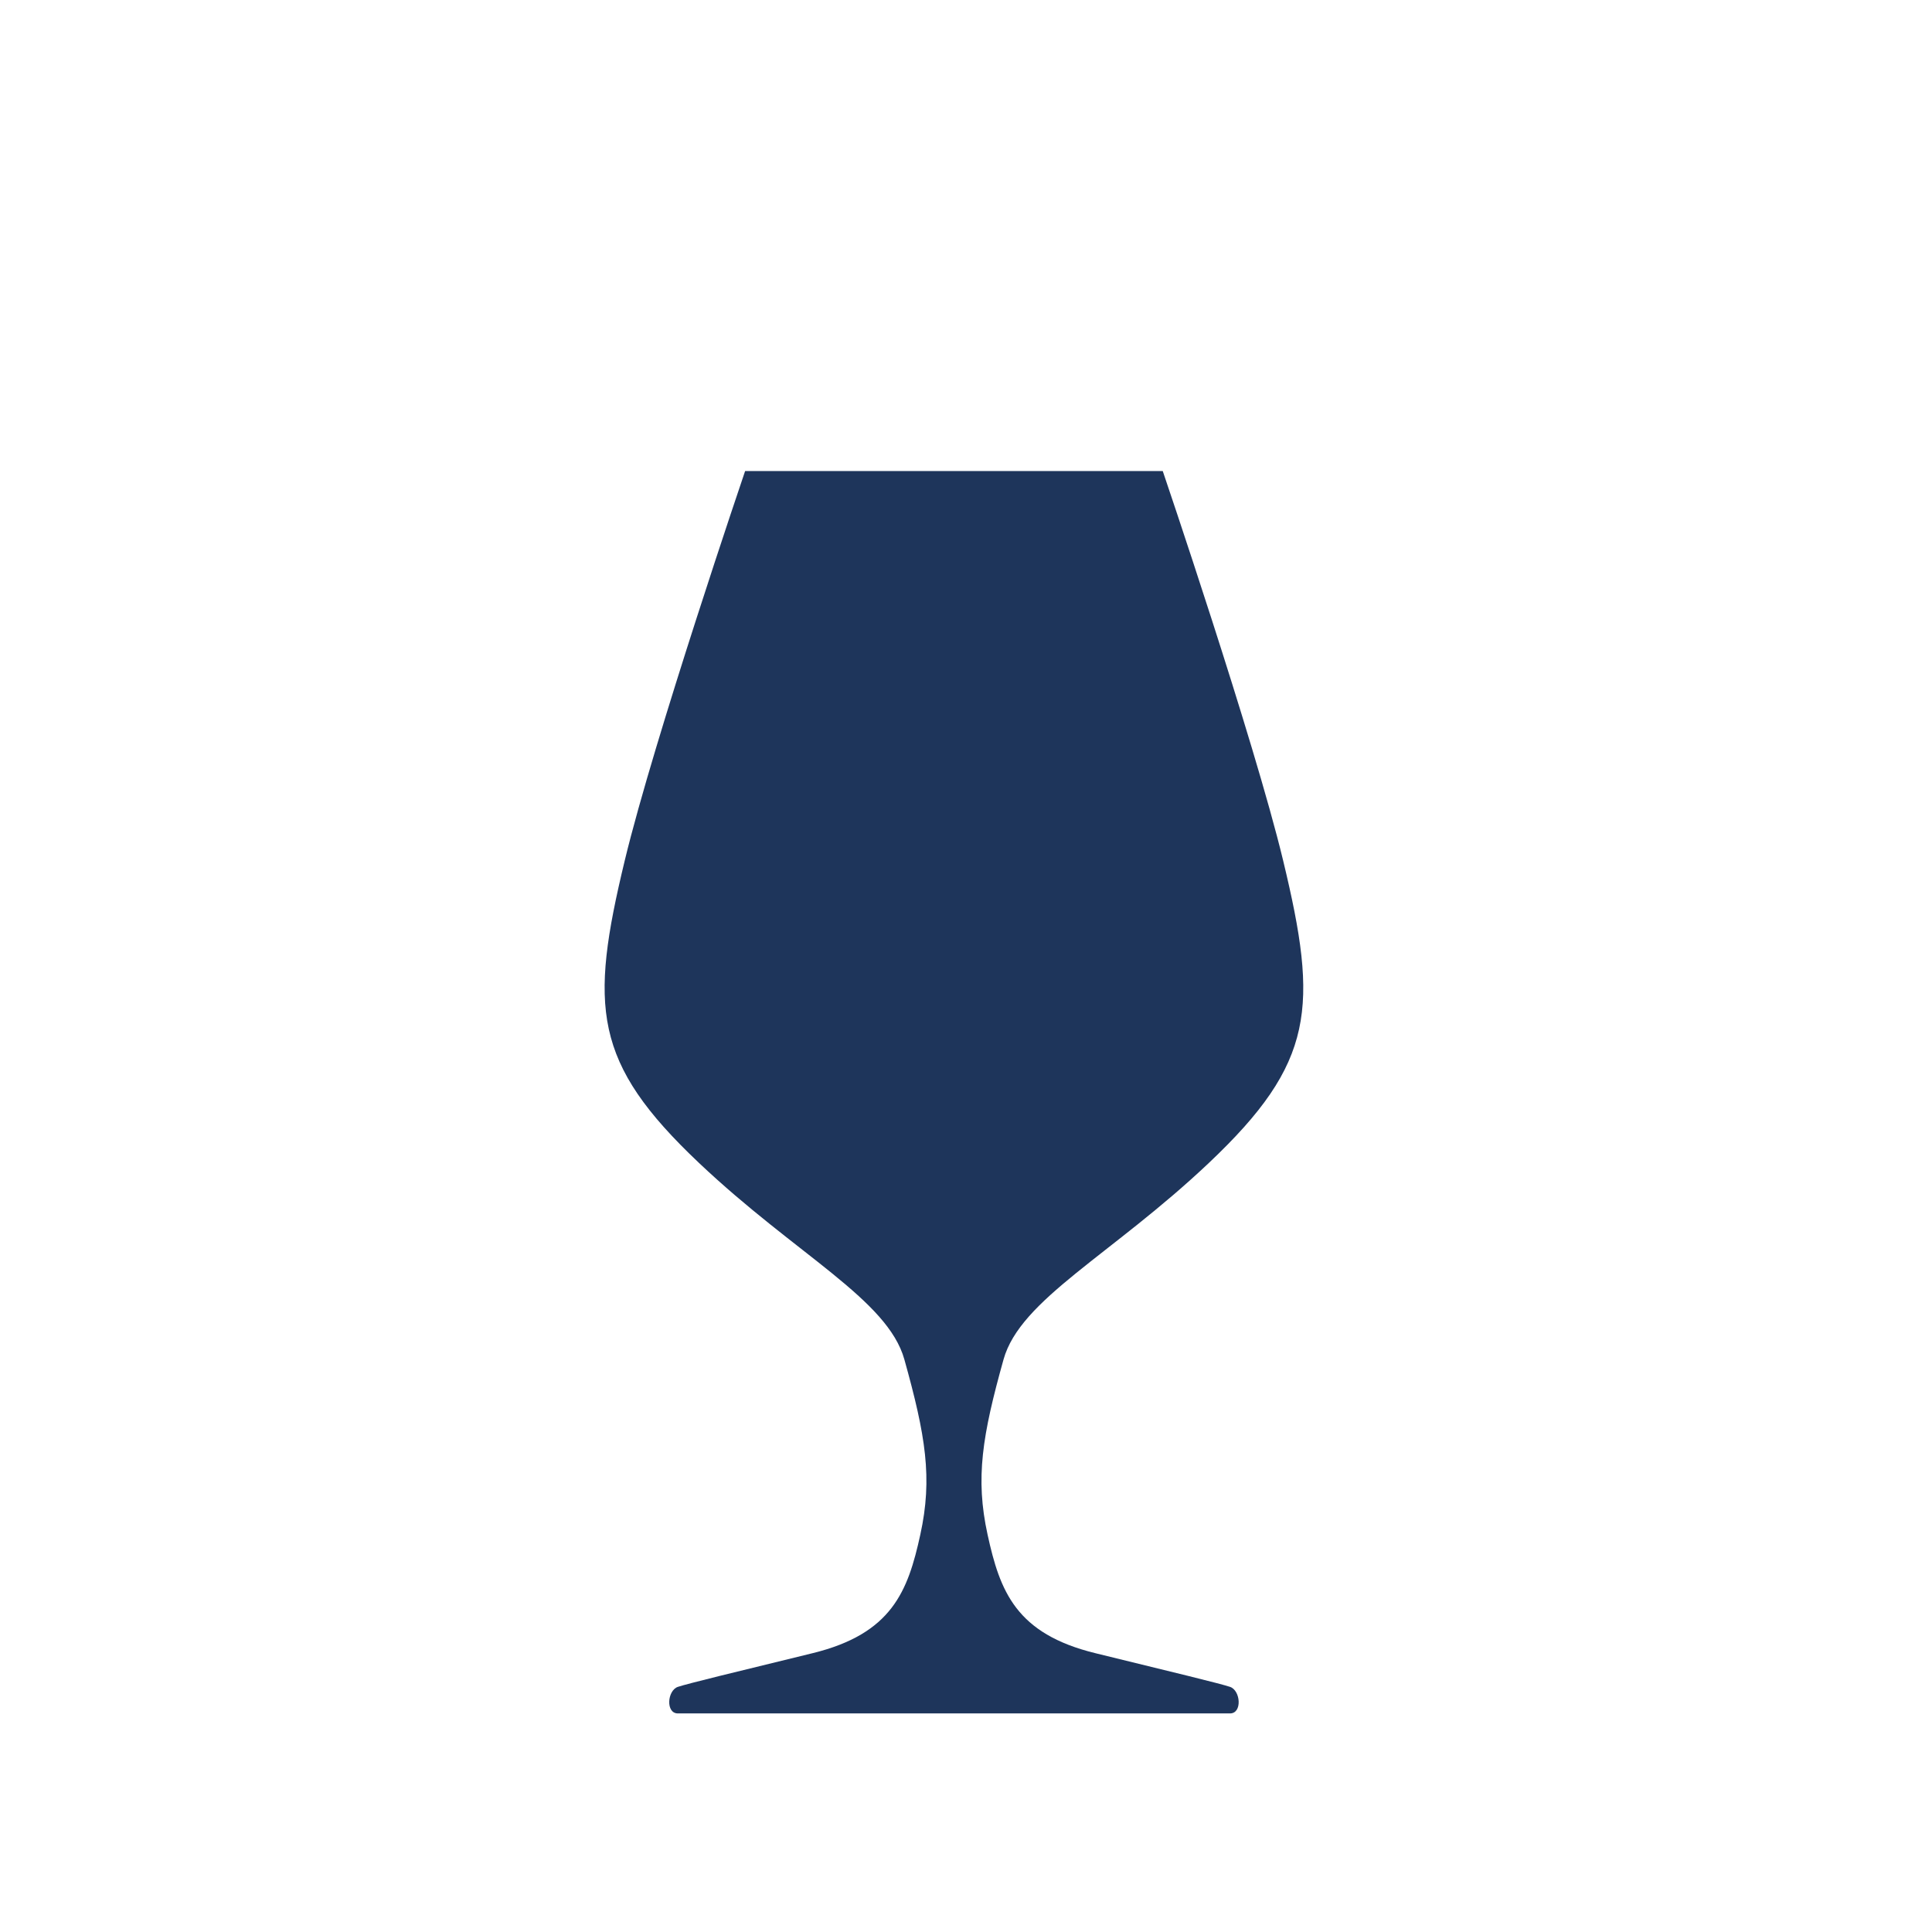
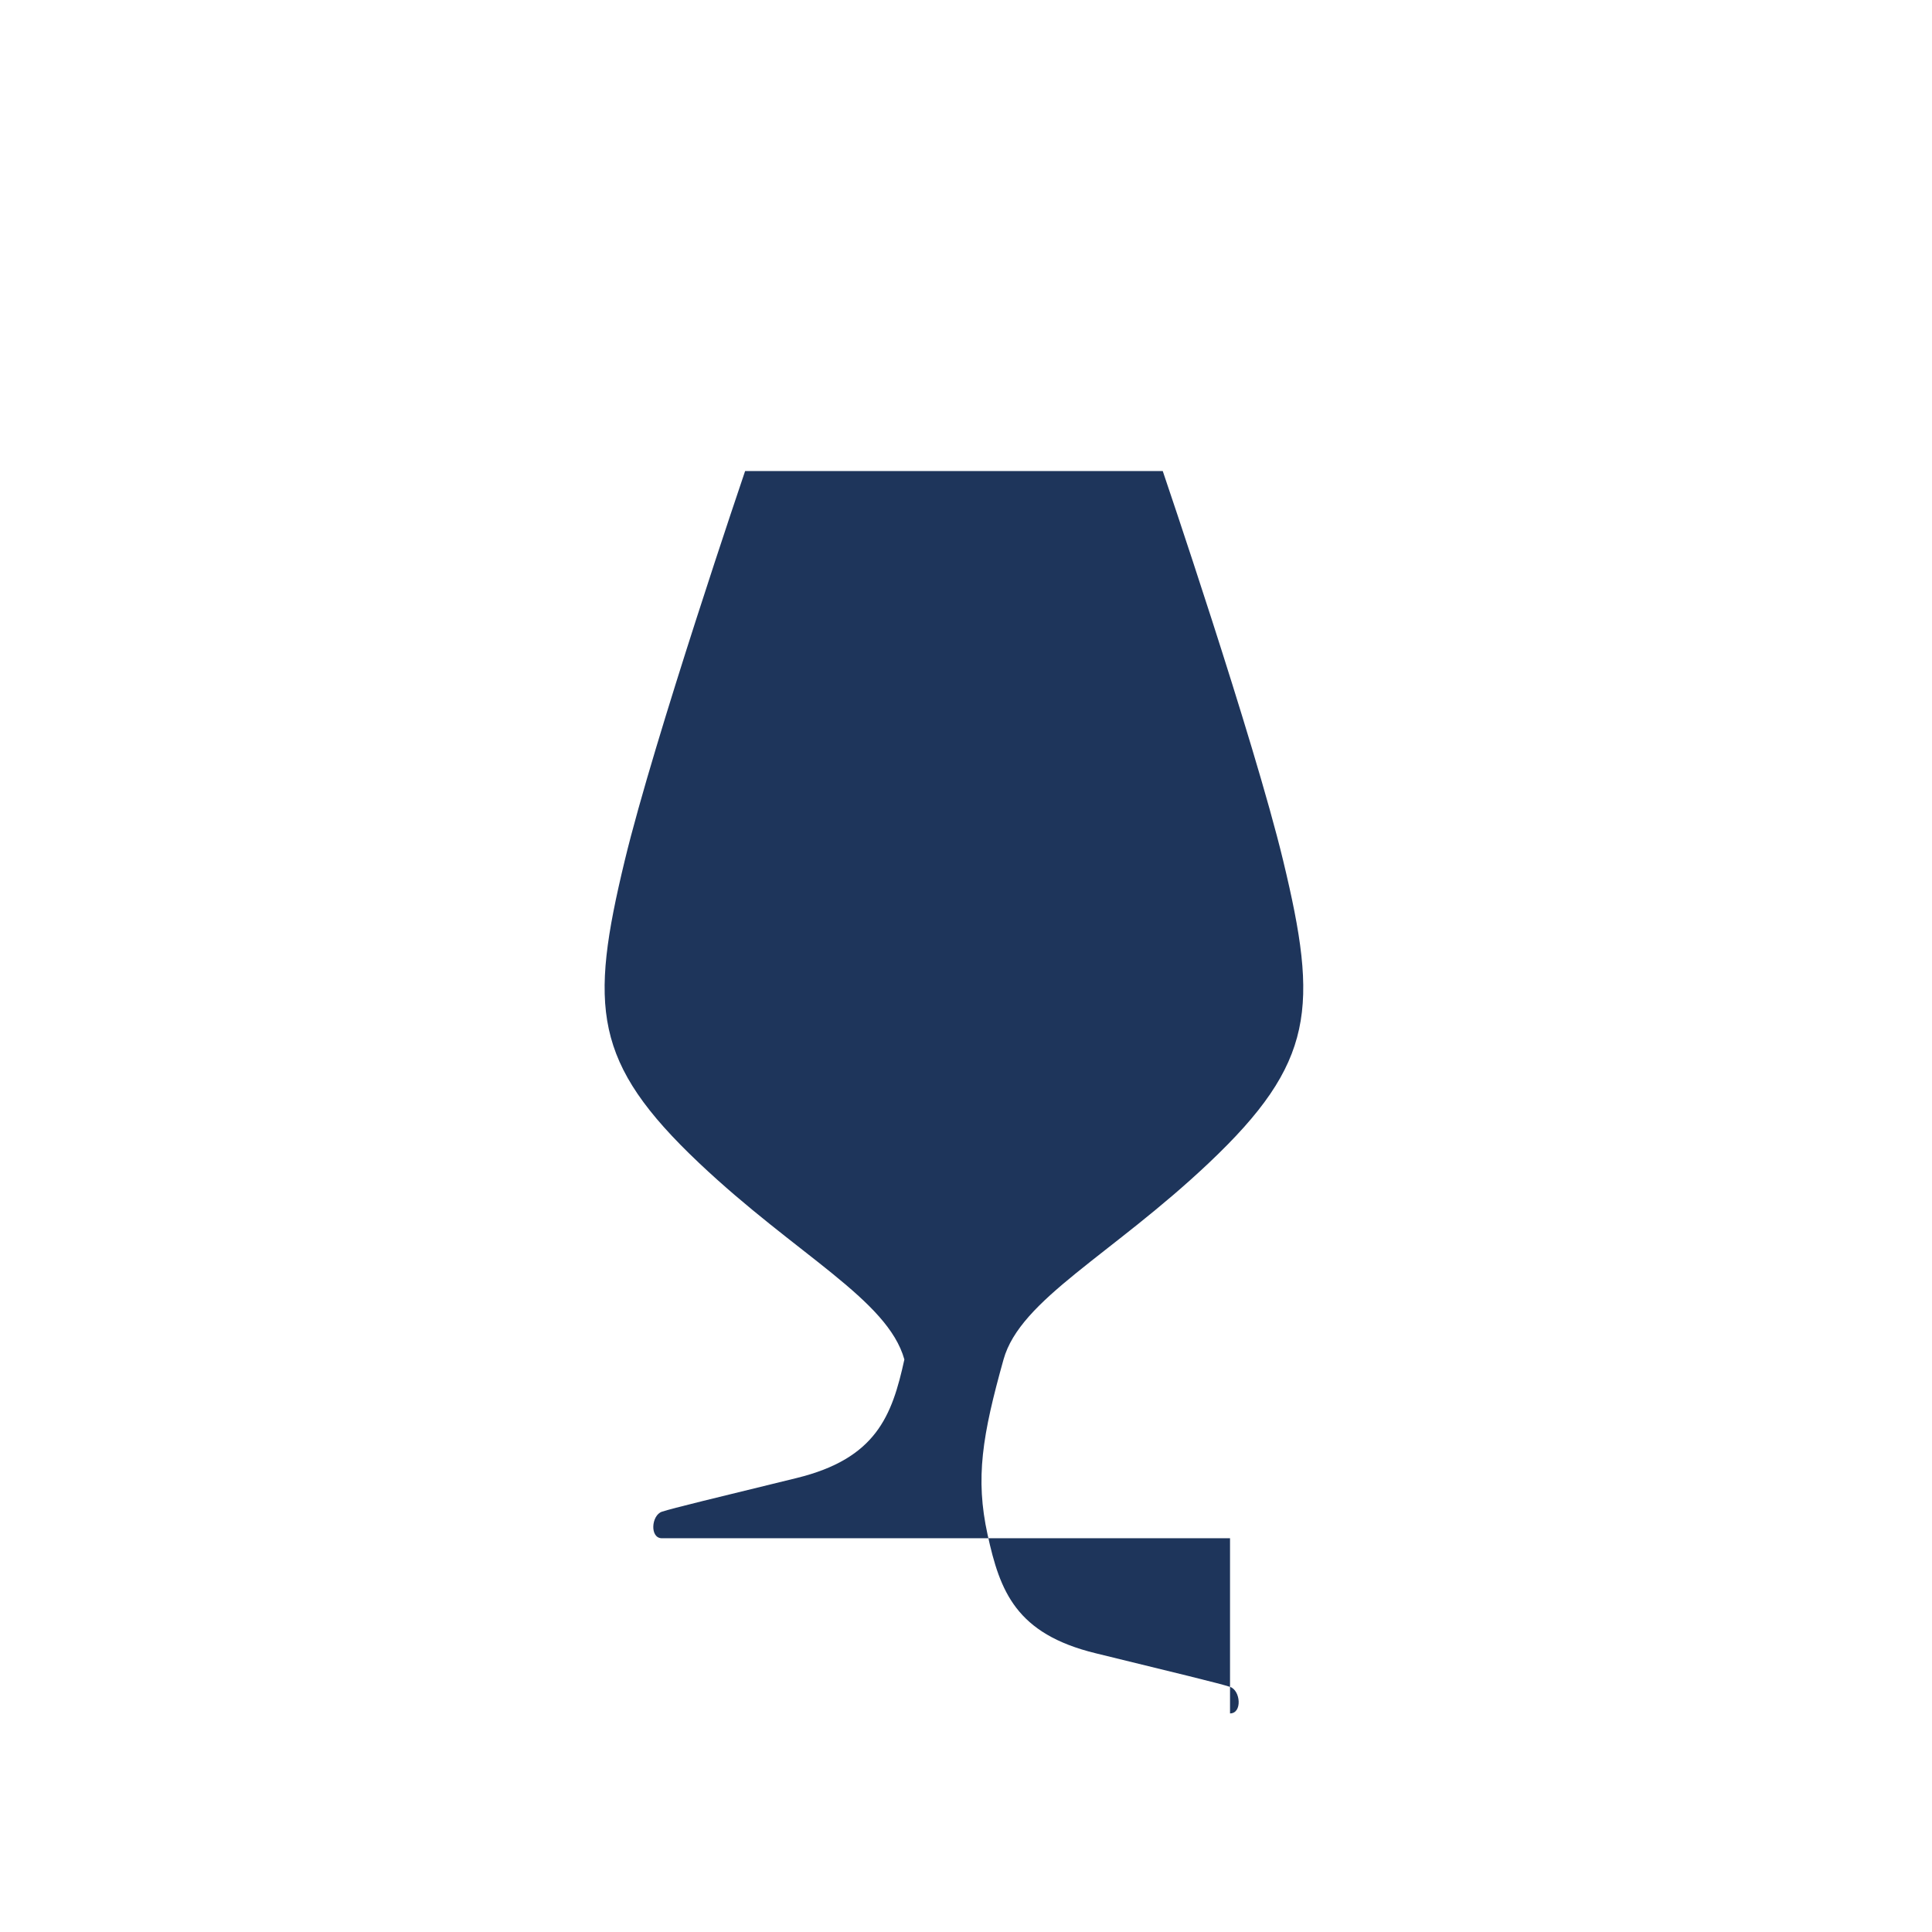
<svg xmlns="http://www.w3.org/2000/svg" xml:space="preserve" viewBox="0 0 371.23 371.23" height="371.23px" width="371.23px" y="0px" x="0px" id="Layer_1" version="1.1">
  <g>
-     <path d="M236.348,329.23c2.381,0,2.043-4.42,0-5.102c-2.044-0.673-10.544-2.721-25.838-6.462   c-15.309-3.734-18.37-11.901-20.748-22.787c-2.382-10.881-1.021-19.041,3.065-33.657c3.215-11.544,20.734-20.062,39.439-37.75   c20.423-19.306,21.085-29.924,14.281-58.145c-5.646-23.415-23.125-74.811-23.125-74.811h-80.251c0,0-17.475,51.396-23.121,74.811   c-6.805,28.221-6.135,38.84,14.279,58.145c18.703,17.688,36.23,26.205,39.445,37.75c4.083,14.616,5.447,22.776,3.062,33.657   c-2.379,10.886-5.443,19.052-20.74,22.787c-15.307,3.743-23.807,5.789-25.843,6.462c-2.043,0.682-2.381,5.102,0,5.102H236.348z" fill="#1E355B" />
+     <path d="M236.348,329.23c2.381,0,2.043-4.42,0-5.102c-2.044-0.673-10.544-2.721-25.838-6.462   c-15.309-3.734-18.37-11.901-20.748-22.787c-2.382-10.881-1.021-19.041,3.065-33.657c3.215-11.544,20.734-20.062,39.439-37.75   c20.423-19.306,21.085-29.924,14.281-58.145c-5.646-23.415-23.125-74.811-23.125-74.811h-80.251c0,0-17.475,51.396-23.121,74.811   c-6.805,28.221-6.135,38.84,14.279,58.145c18.703,17.688,36.23,26.205,39.445,37.75c-2.379,10.886-5.443,19.052-20.74,22.787c-15.307,3.743-23.807,5.789-25.843,6.462c-2.043,0.682-2.381,5.102,0,5.102H236.348z" fill="#1E355B" />
  </g>
</svg>